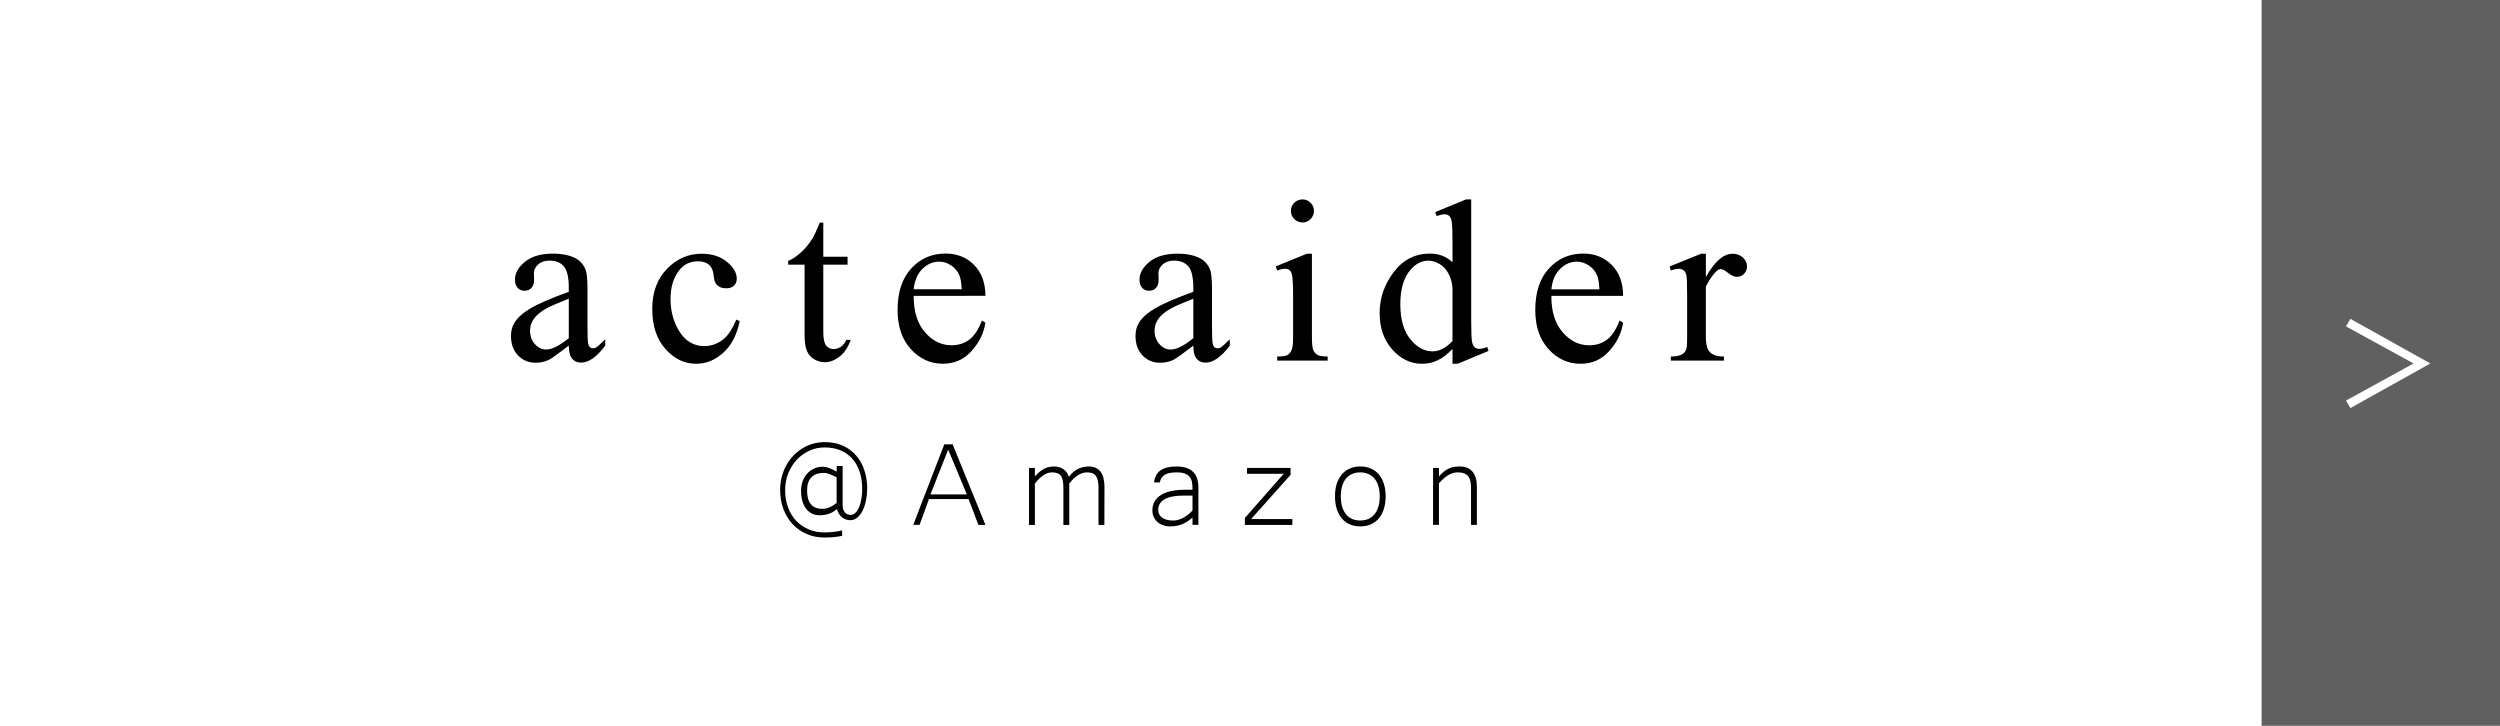
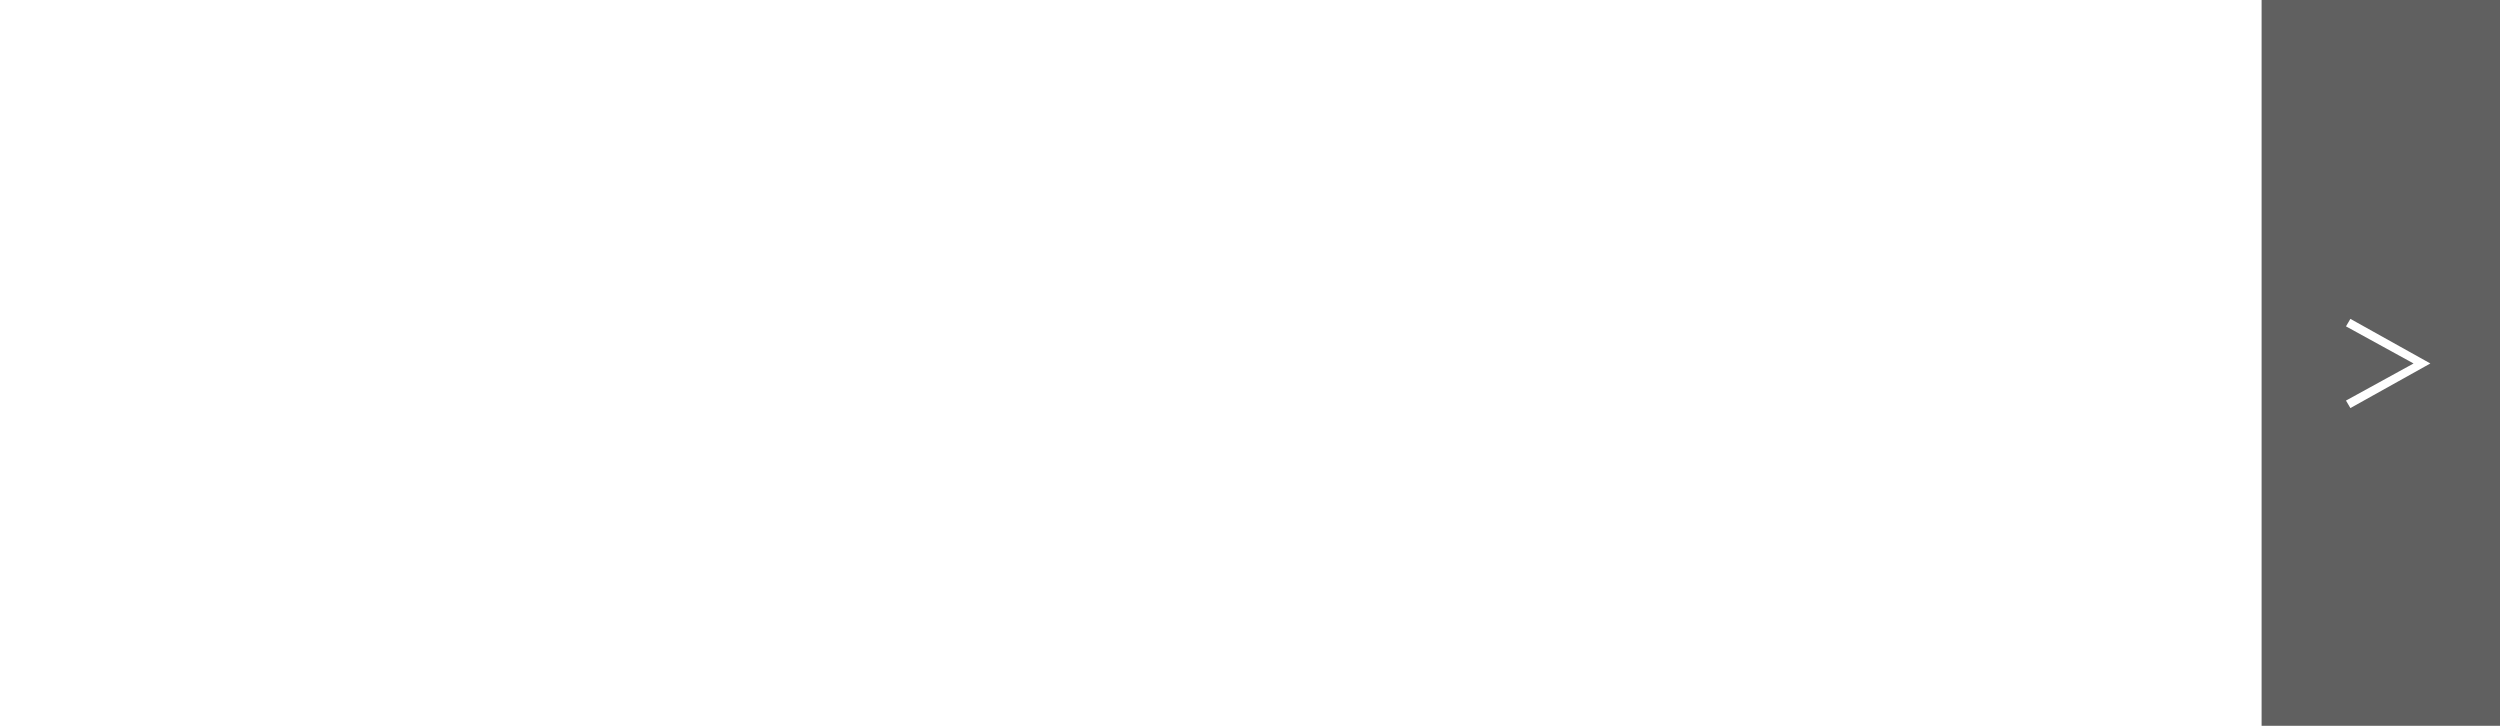
<svg xmlns="http://www.w3.org/2000/svg" xmlns:ns1="http://sodipodi.sourceforge.net/DTD/sodipodi-0.dtd" xmlns:ns2="http://www.inkscape.org/namespaces/inkscape" width="310" height="90" viewBox="0 0 82.021 23.813" version="1.1" id="svg876" ns1:docname="button_2_acte_aider_amazon.svg" ns2:version="0.92.4 (5da689c313, 2019-01-14)">
  <defs id="defs870" />
  <ns1:namedview id="base" pagecolor="#ffffff" bordercolor="#666666" borderopacity="1.0" ns2:pageopacity="0.0" ns2:pageshadow="2" ns2:zoom="2.9880964" ns2:cx="155" ns2:cy="45" ns2:document-units="px" ns2:current-layer="layer1" showgrid="false" units="px" ns2:window-width="1920" ns2:window-height="1027" ns2:window-x="-8" ns2:window-y="-8" ns2:window-maximized="1" />
  <g ns2:label="layer" ns2:groupmode="layer" id="layer1" transform="translate(0,-273.187)">
    <g style="display:inline" id="g1523-2-0" transform="translate(15.997,303.563)">
      <g transform="matrix(0.397,0,0,0.397,-121.614,-205.511)" id="text3753-1-5-5-31" style="font-style:normal;font-variant:normal;font-weight:normal;font-stretch:normal;font-size:8px;line-height:200%;font-family:'M+ 1p regular';-inkscape-font-specification:'M+ 1p regular';text-align:center;letter-spacing:1.5px;word-spacing:0px;text-anchor:middle;fill:#000000;fill-opacity:1;stroke:none" />
      <g aria-label="@Amazon" transform="scale(1,1)" style="font-style:normal;font-variant:normal;font-weight:normal;font-stretch:normal;font-size:4.939px;line-height:1.2;font-family:'Microsoft Yi Baiti';-inkscape-font-specification:'Microsoft Yi Baiti';text-align:center;letter-spacing:1.058px;word-spacing:0px;writing-mode:lr-tb;text-anchor:middle;fill:#000000;fill-opacity:1;stroke:none;stroke-width:0.265" id="text1517-8-8">
-         <path id="path854" style="font-style:normal;font-variant:normal;font-weight:normal;font-stretch:normal;font-size:4.939px;font-family:'Microsoft Yi Baiti';-inkscape-font-specification:'Microsoft Yi Baiti';text-align:center;letter-spacing:1.058px;text-anchor:middle;stroke-width:0.265" d="m 31.214,-14.746 q 0.094,-0.111 0.183,-0.176 0.092,-0.065 0.176,-0.099 0.087,-0.034 0.164,-0.041 0.077,-0.01 0.145,-0.01 0.576,0 0.576,0.68 v 1.237 h -0.193 v -1.22 q 0,-0.13 -0.024,-0.224 -0.022,-0.096 -0.075,-0.157 -0.051,-0.063 -0.135,-0.092 -0.082,-0.031 -0.203,-0.031 -0.159,0 -0.314,0.094 -0.152,0.094 -0.301,0.265 v 1.365 h -0.193 v -1.869 h 0.193 z m -2.582,-0.326 q 0.191,0 0.345,0.068 0.154,0.065 0.263,0.193 0.109,0.125 0.166,0.309 0.058,0.181 0.058,0.41 0,0.234 -0.06,0.417 -0.058,0.183 -0.166,0.311 -0.109,0.125 -0.263,0.193 -0.154,0.065 -0.342,0.065 -0.188,0 -0.342,-0.065 -0.152,-0.065 -0.26,-0.191 -0.109,-0.128 -0.169,-0.311 -0.06,-0.183 -0.06,-0.42 0,-0.232 0.058,-0.412 0.06,-0.183 0.169,-0.309 0.109,-0.125 0.263,-0.191 0.154,-0.068 0.342,-0.068 z m 0,1.773 q 0.142,0 0.258,-0.048 0.118,-0.051 0.203,-0.15 0.084,-0.101 0.13,-0.248 0.048,-0.15 0.048,-0.347 0,-0.195 -0.048,-0.342 -0.046,-0.15 -0.13,-0.246 -0.084,-0.099 -0.203,-0.147 -0.116,-0.051 -0.258,-0.051 -0.145,0 -0.263,0.051 -0.116,0.048 -0.2,0.147 -0.084,0.096 -0.13,0.246 -0.046,0.147 -0.046,0.342 0,0.198 0.046,0.347 0.046,0.147 0.13,0.248 0.084,0.099 0.2,0.15 0.118,0.048 0.263,0.048 z m -2.288,-1.495 -1.295,1.447 h 1.355 v 0.193 h -1.558 v -0.229 l 1.273,-1.447 h -1.203 v -0.193 h 1.428 z m -3.217,1.399 q -0.099,0.087 -0.193,0.145 -0.094,0.055 -0.186,0.089 -0.089,0.031 -0.178,0.043 -0.089,0.012 -0.181,0.012 -0.123,0 -0.229,-0.039 -0.106,-0.036 -0.183,-0.104 -0.077,-0.07 -0.123,-0.166 -0.043,-0.099 -0.043,-0.217 0,-0.321 0.273,-0.499 0.275,-0.178 0.822,-0.178 h 0.222 q 0,-0.123 -0.014,-0.227 -0.014,-0.104 -0.068,-0.178 -0.053,-0.077 -0.157,-0.121 -0.104,-0.043 -0.282,-0.043 -0.263,0 -0.395,0.082 -0.13,0.082 -0.154,0.248 h -0.191 q 0.029,-0.265 0.207,-0.393 0.178,-0.13 0.531,-0.13 0.195,0 0.33,0.048 0.137,0.048 0.222,0.14 0.087,0.089 0.125,0.219 0.039,0.128 0.039,0.289 v 1.22 h -0.193 z m 0,-0.721 h -0.292 q -0.42,0 -0.627,0.121 -0.205,0.121 -0.205,0.345 0,0.166 0.13,0.26 0.13,0.092 0.357,0.092 0.099,0 0.191,-0.029 0.094,-0.031 0.176,-0.08 0.082,-0.048 0.15,-0.106 0.07,-0.06 0.121,-0.116 z m -2.891,0.962 h -0.193 v -1.22 q 0,-0.268 -0.084,-0.386 -0.082,-0.118 -0.292,-0.118 -0.154,0 -0.301,0.096 -0.145,0.094 -0.282,0.268 v 1.36 h -0.193 v -1.22 q 0,-0.133 -0.019,-0.229 -0.017,-0.096 -0.06,-0.157 -0.043,-0.06 -0.116,-0.089 -0.07,-0.029 -0.174,-0.029 -0.152,0 -0.289,0.096 -0.137,0.094 -0.277,0.268 v 1.36 h -0.193 v -1.869 h 0.193 v 0.277 q 0.096,-0.109 0.181,-0.171 0.087,-0.065 0.162,-0.099 0.077,-0.034 0.145,-0.043 0.07,-0.012 0.133,-0.012 0.181,0 0.309,0.084 0.128,0.084 0.186,0.258 0.072,-0.101 0.152,-0.166 0.082,-0.068 0.164,-0.106 0.084,-0.039 0.169,-0.053 0.084,-0.017 0.164,-0.017 0.518,0 0.518,0.68 z m -3.902,0 H 16.103 l -0.323,-0.849 h -1.3 q -0.07,0.2 -0.152,0.424 -0.082,0.222 -0.157,0.424 h -0.205 q 0.13,-0.342 0.256,-0.67 0.128,-0.328 0.253,-0.651 0.125,-0.326 0.251,-0.654 0.128,-0.328 0.258,-0.668 h 0.273 z m -0.61,-1.001 -0.613,-1.469 -0.581,1.469 z m -3.272,-0.181 q 0,0.21 -0.041,0.395 -0.039,0.186 -0.111,0.328 -0.072,0.14 -0.174,0.222 -0.101,0.082 -0.222,0.082 -0.07,0 -0.137,-0.019 -0.065,-0.022 -0.125,-0.065 -0.058,-0.043 -0.106,-0.113 -0.046,-0.07 -0.077,-0.169 -0.116,0.109 -0.265,0.157 -0.15,0.048 -0.297,0.048 -0.142,0 -0.256,-0.055 -0.113,-0.058 -0.193,-0.162 -0.08,-0.106 -0.123,-0.253 -0.041,-0.15 -0.041,-0.335 0,-0.174 0.055,-0.318 0.055,-0.145 0.15,-0.248 0.096,-0.106 0.227,-0.164 0.13,-0.058 0.282,-0.058 0.094,0 0.205,0.041 0.113,0.041 0.251,0.121 v -0.186 h 0.195 v 1.285 q 0,0.145 0.068,0.232 0.07,0.087 0.2,0.087 0.082,0 0.152,-0.068 0.07,-0.068 0.118,-0.181 0.048,-0.116 0.075,-0.268 0.029,-0.152 0.029,-0.323 0,-0.321 -0.084,-0.574 -0.084,-0.256 -0.244,-0.432 -0.159,-0.178 -0.388,-0.273 -0.229,-0.094 -0.516,-0.094 -0.275,0 -0.511,0.111 -0.236,0.111 -0.412,0.301 -0.174,0.191 -0.275,0.446 -0.099,0.253 -0.099,0.538 0,0.306 0.092,0.562 0.094,0.256 0.263,0.441 0.171,0.183 0.408,0.285 0.236,0.104 0.526,0.104 0.159,0 0.301,-0.017 0.145,-0.014 0.28,-0.051 v 0.181 q -0.137,0.029 -0.282,0.041 -0.142,0.014 -0.299,0.014 -0.321,0 -0.588,-0.118 -0.265,-0.116 -0.458,-0.323 -0.193,-0.21 -0.301,-0.497 -0.106,-0.289 -0.106,-0.629 0,-0.328 0.113,-0.613 0.113,-0.287 0.311,-0.497 0.198,-0.212 0.463,-0.333 0.268,-0.121 0.576,-0.121 0.321,0 0.579,0.111 0.258,0.111 0.439,0.314 0.181,0.2 0.277,0.485 0.099,0.282 0.099,0.625 z m -1.001,-0.383 q -0.116,-0.055 -0.222,-0.099 -0.104,-0.043 -0.2,-0.043 -0.263,0 -0.405,0.145 -0.142,0.142 -0.142,0.434 0,0.304 0.128,0.453 0.128,0.147 0.362,0.147 0.137,0 0.256,-0.053 0.121,-0.053 0.224,-0.14 z m 28.519,-7.332 v 0.766 c 0.285,-0.511 0.578,-0.766 0.878,-0.766 0.136,4e-6 0.249,0.042 0.338,0.125 0.089,0.083 0.134,0.179 0.134,0.288 0,0.097 -0.032,0.179 -0.097,0.245 -0.064,0.067 -0.141,0.1 -0.231,0.1 -0.087,4e-6 -0.184,-0.043 -0.292,-0.128 -0.108,-0.086 -0.188,-0.128 -0.24,-0.128 -0.045,0 -0.093,0.025 -0.145,0.074 -0.112,0.102 -0.227,0.269 -0.346,0.502 v 1.633 c 0,0.188 0.024,0.331 0.071,0.428 0.032,0.067 0.089,0.123 0.171,0.167 0.082,0.045 0.2,0.067 0.353,0.067 v 0.134 h -1.744 v -0.134 c 0.174,0 0.302,-0.027 0.387,-0.082 0.062,-0.04 0.105,-0.103 0.13,-0.19 0.012,-0.042 0.019,-0.162 0.019,-0.361 v -1.32 c 0,-0.397 -0.008,-0.633 -0.024,-0.708 -0.016,-0.076 -0.046,-0.131 -0.089,-0.165 -0.043,-0.035 -0.097,-0.052 -0.162,-0.052 -0.077,4e-6 -0.164,0.019 -0.26,0.056 l -0.037,-0.134 1.03,-0.417 z m -5.069,1.383 c -0.002,0.506 0.12,0.902 0.368,1.19 0.248,0.288 0.539,0.431 0.874,0.431 0.223,0 0.417,-0.061 0.582,-0.184 0.165,-0.123 0.303,-0.333 0.415,-0.63 l 0.115,0.074 c -0.052,0.34 -0.203,0.649 -0.454,0.928 -0.25,0.279 -0.564,0.418 -0.941,0.418 -0.409,0 -0.759,-0.159 -1.05,-0.478 -0.291,-0.319 -0.437,-0.747 -0.437,-1.285 -4e-6,-0.583 0.149,-1.037 0.448,-1.363 0.299,-0.326 0.674,-0.489 1.125,-0.489 0.382,0 0.695,0.126 0.941,0.377 0.245,0.252 0.368,0.588 0.368,1.01 z m 0,-0.216 h 1.577 c -0.012,-0.218 -0.038,-0.372 -0.078,-0.461 -0.062,-0.139 -0.154,-0.248 -0.277,-0.327 -0.123,-0.079 -0.251,-0.119 -0.385,-0.119 -0.206,4e-6 -0.39,0.08 -0.552,0.24 -0.162,0.16 -0.257,0.382 -0.284,0.668 z m -3.244,1.956 c -0.166,0.174 -0.328,0.298 -0.487,0.374 -0.159,0.076 -0.33,0.113 -0.513,0.113 -0.372,0 -0.697,-0.156 -0.974,-0.467 -0.278,-0.311 -0.416,-0.711 -0.416,-1.199 0,-0.488 0.154,-0.935 0.461,-1.341 0.307,-0.405 0.703,-0.608 1.186,-0.608 0.3,0 0.548,0.095 0.744,0.286 v -0.628 c -4e-6,-0.389 -0.009,-0.628 -0.028,-0.718 -0.019,-0.089 -0.048,-0.15 -0.087,-0.182 -0.04,-0.032 -0.089,-0.048 -0.149,-0.048 -0.064,4e-6 -0.15,0.02 -0.257,0.059 l -0.048,-0.13 1.015,-0.417 h 0.167 v 3.938 c -4e-6,0.399 0.009,0.643 0.028,0.731 0.019,0.088 0.048,0.149 0.089,0.184 0.041,0.035 0.089,0.052 0.143,0.052 0.067,0 0.156,-0.021 0.268,-0.063 l 0.041,0.13 -1.011,0.42 h -0.171 z m 0,-0.26 v -1.755 c -0.015,-0.169 -0.059,-0.322 -0.134,-0.461 -0.074,-0.139 -0.173,-0.244 -0.296,-0.314 -0.123,-0.071 -0.242,-0.106 -0.359,-0.106 -0.218,0 -0.413,0.098 -0.584,0.294 -0.226,0.258 -0.338,0.635 -0.338,1.131 0,0.501 0.109,0.884 0.327,1.151 0.218,0.267 0.461,0.4 0.729,0.4 0.226,0 0.444,-0.113 0.654,-0.338 z m -4.921,-4.645 c 0.104,8e-6 0.193,0.037 0.266,0.11 0.073,0.073 0.11,0.162 0.11,0.266 -4e-6,0.104 -0.037,0.193 -0.11,0.268 -0.073,0.074 -0.162,0.112 -0.266,0.112 -0.104,4e-6 -0.193,-0.037 -0.268,-0.112 -0.074,-0.074 -0.112,-0.164 -0.112,-0.268 -4e-6,-0.104 0.037,-0.193 0.11,-0.266 0.073,-0.073 0.163,-0.11 0.27,-0.11 z m 0.309,1.781 v 2.737 c 0,0.213 0.015,0.355 0.046,0.426 0.031,0.071 0.077,0.123 0.138,0.158 0.061,0.035 0.172,0.052 0.333,0.052 v 0.134 h -1.655 v -0.134 c 0.166,0 0.278,-0.016 0.335,-0.048 0.057,-0.032 0.102,-0.086 0.136,-0.16 0.033,-0.074 0.05,-0.217 0.05,-0.428 v -1.313 c 0,-0.369 -0.011,-0.609 -0.033,-0.718 -0.017,-0.079 -0.045,-0.134 -0.082,-0.165 -0.037,-0.031 -0.088,-0.046 -0.152,-0.046 -0.069,4e-6 -0.154,0.019 -0.253,0.056 l -0.052,-0.134 1.026,-0.417 z m -3.891,3.016 c -0.35,0.27 -0.569,0.426 -0.658,0.469 -0.134,0.062 -0.276,0.093 -0.428,0.093 -0.235,0 -0.429,-0.081 -0.582,-0.242 -0.152,-0.161 -0.229,-0.373 -0.229,-0.636 0,-0.166 0.037,-0.31 0.112,-0.431 0.102,-0.169 0.278,-0.327 0.53,-0.476 0.252,-0.149 0.67,-0.33 1.255,-0.543 v -0.134 c 0,-0.34 -0.054,-0.573 -0.162,-0.699 -0.108,-0.126 -0.265,-0.19 -0.47,-0.19 -0.156,0 -0.28,0.042 -0.372,0.126 -0.094,0.084 -0.141,0.181 -0.141,0.29 l 0.007,0.216 c 0,0.114 -0.029,0.202 -0.087,0.264 -0.058,0.062 -0.134,0.093 -0.229,0.093 -0.092,0 -0.167,-0.032 -0.225,-0.097 -0.058,-0.064 -0.087,-0.152 -0.087,-0.264 0,-0.213 0.109,-0.409 0.327,-0.588 0.218,-0.179 0.524,-0.268 0.918,-0.268 0.302,4e-6 0.55,0.051 0.744,0.152 0.146,0.077 0.254,0.197 0.323,0.361 0.045,0.107 0.067,0.325 0.067,0.655 v 1.157 c -4e-6,0.325 0.006,0.524 0.019,0.597 0.012,0.073 0.033,0.122 0.061,0.147 0.029,0.025 0.061,0.037 0.099,0.037 0.04,0 0.074,-0.009 0.104,-0.026 0.052,-0.032 0.152,-0.123 0.301,-0.271 v 0.208 c -0.278,0.372 -0.543,0.558 -0.796,0.558 -0.121,0 -0.218,-0.042 -0.29,-0.126 -0.072,-0.084 -0.109,-0.228 -0.112,-0.431 z m 0,-0.242 v -1.298 c -0.374,0.149 -0.616,0.254 -0.725,0.316 -0.196,0.109 -0.336,0.223 -0.42,0.342 -0.084,0.119 -0.126,0.249 -0.126,0.39 0,0.179 0.053,0.327 0.16,0.444 0.107,0.118 0.229,0.177 0.368,0.177 0.188,0 0.436,-0.124 0.744,-0.372 z m -9.175,-1.391 c -0.002,0.506 0.12,0.902 0.368,1.19 0.248,0.288 0.539,0.431 0.874,0.431 0.223,0 0.417,-0.061 0.582,-0.184 0.165,-0.123 0.303,-0.333 0.415,-0.63 l 0.115,0.074 c -0.052,0.34 -0.203,0.649 -0.454,0.928 -0.25,0.279 -0.564,0.418 -0.941,0.418 -0.409,0 -0.759,-0.159 -1.05,-0.478 -0.291,-0.319 -0.437,-0.747 -0.437,-1.285 0,-0.583 0.149,-1.037 0.448,-1.363 0.299,-0.326 0.674,-0.489 1.125,-0.489 0.382,0 0.695,0.126 0.941,0.377 0.245,0.252 0.368,0.588 0.368,1.01 z m 0,-0.216 h 1.577 c -0.012,-0.218 -0.038,-0.372 -0.078,-0.461 -0.062,-0.139 -0.154,-0.248 -0.277,-0.327 -0.123,-0.079 -0.251,-0.119 -0.385,-0.119 -0.206,4e-6 -0.39,0.08 -0.552,0.24 -0.162,0.16 -0.257,0.382 -0.284,0.668 z m -2.965,-2.187 v 1.119 h 0.796 v 0.26 h -0.796 v 2.209 c 0,0.221 0.032,0.369 0.095,0.446 0.063,0.077 0.144,0.115 0.244,0.115 0.082,0 0.161,-0.025 0.238,-0.076 0.077,-0.051 0.136,-0.126 0.178,-0.225 h 0.145 c -0.087,0.243 -0.209,0.426 -0.368,0.549 -0.159,0.123 -0.322,0.184 -0.491,0.184 -0.114,0 -0.226,-0.032 -0.335,-0.095 -0.109,-0.063 -0.19,-0.154 -0.242,-0.271 -0.052,-0.118 -0.078,-0.299 -0.078,-0.545 v -2.291 H 9.862 v -0.123 c 0.136,-0.055 0.276,-0.147 0.418,-0.277 0.143,-0.13 0.27,-0.284 0.381,-0.463 0.057,-0.094 0.136,-0.267 0.238,-0.517 z m -2.742,3.232 c -0.092,0.449 -0.271,0.794 -0.539,1.036 -0.268,0.242 -0.564,0.363 -0.889,0.363 -0.387,0 -0.724,-0.162 -1.011,-0.487 -0.288,-0.325 -0.431,-0.764 -0.431,-1.316 0,-0.536 0.159,-0.971 0.478,-1.305 0.319,-0.335 0.701,-0.502 1.147,-0.502 0.335,4e-6 0.61,0.089 0.825,0.266 0.216,0.177 0.323,0.361 0.323,0.552 -8e-6,0.094 -0.03,0.17 -0.091,0.229 -0.061,0.058 -0.146,0.087 -0.255,0.087 -0.146,0 -0.257,-0.047 -0.331,-0.141 -0.042,-0.052 -0.07,-0.151 -0.084,-0.298 -0.014,-0.146 -0.064,-0.258 -0.151,-0.335 -0.087,-0.074 -0.207,-0.112 -0.361,-0.112 -0.248,4e-6 -0.447,0.092 -0.599,0.275 -0.201,0.243 -0.301,0.564 -0.301,0.963 0,0.407 0.1,0.765 0.299,1.077 0.2,0.311 0.469,0.467 0.809,0.467 0.243,0 0.461,-0.083 0.654,-0.249 0.136,-0.114 0.269,-0.321 0.398,-0.621 z m -5.608,0.803 c -0.35,0.27 -0.569,0.426 -0.658,0.469 -0.134,0.062 -0.276,0.093 -0.428,0.093 -0.235,0 -0.429,-0.081 -0.582,-0.242 -0.152,-0.161 -0.229,-0.373 -0.229,-0.636 0,-0.166 0.037,-0.31 0.112,-0.431 0.102,-0.169 0.278,-0.327 0.53,-0.476 0.252,-0.149 0.67,-0.33 1.255,-0.543 v -0.134 c 0,-0.34 -0.054,-0.573 -0.162,-0.699 -0.108,-0.126 -0.265,-0.19 -0.47,-0.19 -0.156,0 -0.28,0.042 -0.372,0.126 -0.094,0.084 -0.141,0.181 -0.141,0.29 l 0.007,0.216 c -8e-6,0.114 -0.029,0.202 -0.087,0.264 -0.058,0.062 -0.134,0.093 -0.229,0.093 -0.092,0 -0.167,-0.032 -0.225,-0.097 -0.058,-0.064 -0.087,-0.152 -0.087,-0.264 -4e-6,-0.213 0.109,-0.409 0.327,-0.588 0.218,-0.179 0.524,-0.268 0.918,-0.268 0.302,4e-6 0.55,0.051 0.744,0.152 0.146,0.077 0.254,0.197 0.323,0.361 0.045,0.107 0.067,0.325 0.067,0.655 v 1.157 c -4e-6,0.325 0.006,0.524 0.019,0.597 0.012,0.073 0.033,0.122 0.061,0.147 0.029,0.025 0.061,0.037 0.099,0.037 0.04,0 0.074,-0.009 0.104,-0.026 0.052,-0.032 0.152,-0.123 0.301,-0.271 v 0.208 c -0.278,0.372 -0.543,0.558 -0.796,0.558 -0.121,0 -0.218,-0.042 -0.29,-0.126 -0.072,-0.084 -0.109,-0.228 -0.112,-0.431 z m 0,-0.242 v -1.298 c -0.374,0.149 -0.616,0.254 -0.725,0.316 -0.196,0.109 -0.336,0.223 -0.42,0.342 -0.084,0.119 -0.126,0.249 -0.126,0.39 0,0.179 0.053,0.327 0.16,0.444 0.107,0.118 0.229,0.177 0.368,0.177 0.188,0 0.436,-0.124 0.744,-0.372 z" ns2:connector-curvature="0" />
-       </g>
+         </g>
    </g>
    <path style="opacity:1;fill:#606060;fill-opacity:1;fill-rule:evenodd;stroke:none;stroke-width:0.75;stroke-linecap:round;stroke-linejoin:miter;stroke-miterlimit:4;stroke-dasharray:2.251, 0.75;stroke-dashoffset:0;stroke-opacity:1" d="M 280 0 L 280 90 L 310 90 L 310 0 L 280 0 z M 290.994 39.477 L 300.893 45 L 290.994 50.523 L 290.447 49.594 L 298.814 45 L 290.447 40.406 L 290.994 39.477 z " transform="matrix(0.265,0,0,0.265,0,273.187)" id="rect1465" />
    <g aria-label="＞" style="font-style:normal;font-variant:normal;font-weight:normal;font-stretch:normal;font-size:3.704px;line-height:1.2;font-family:'Microsoft Yi Baiti';-inkscape-font-specification:'Microsoft Yi Baiti';text-align:start;letter-spacing:0px;word-spacing:0px;writing-mode:lr-tb;text-anchor:start;fill:#ffffff;fill-opacity:1;stroke:none;stroke-width:0.265" id="text1463" />
  </g>
</svg>